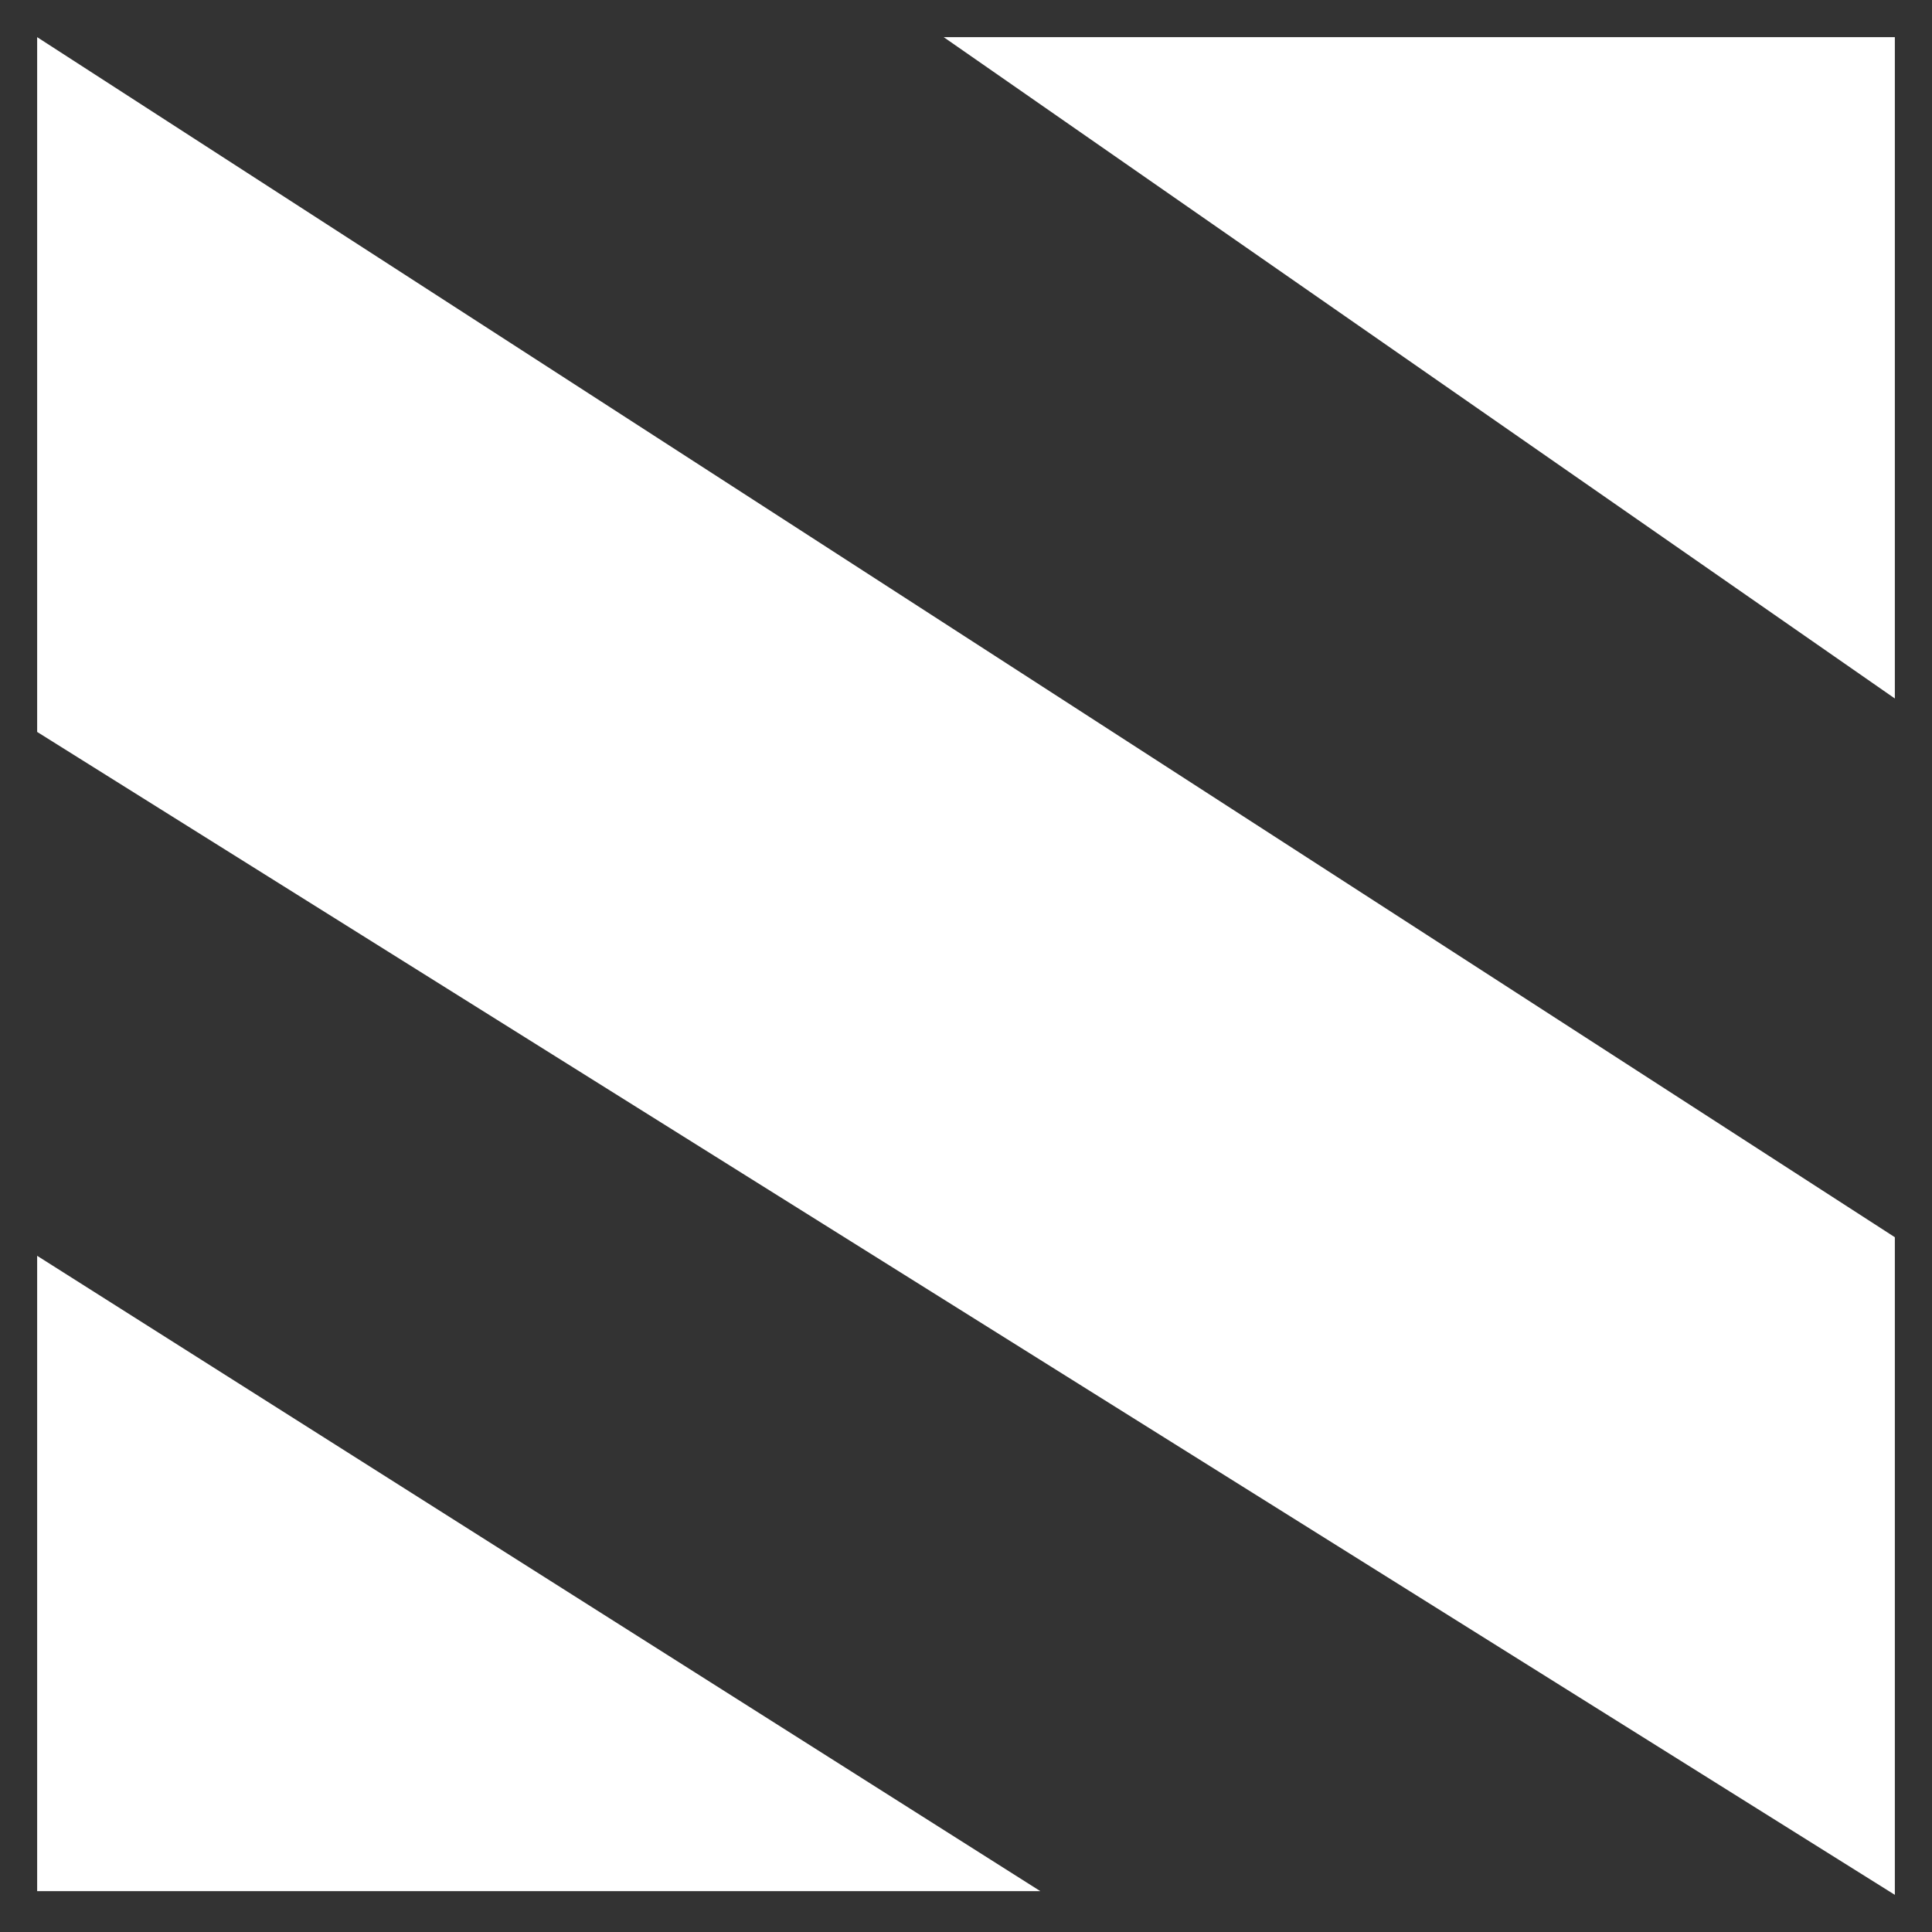
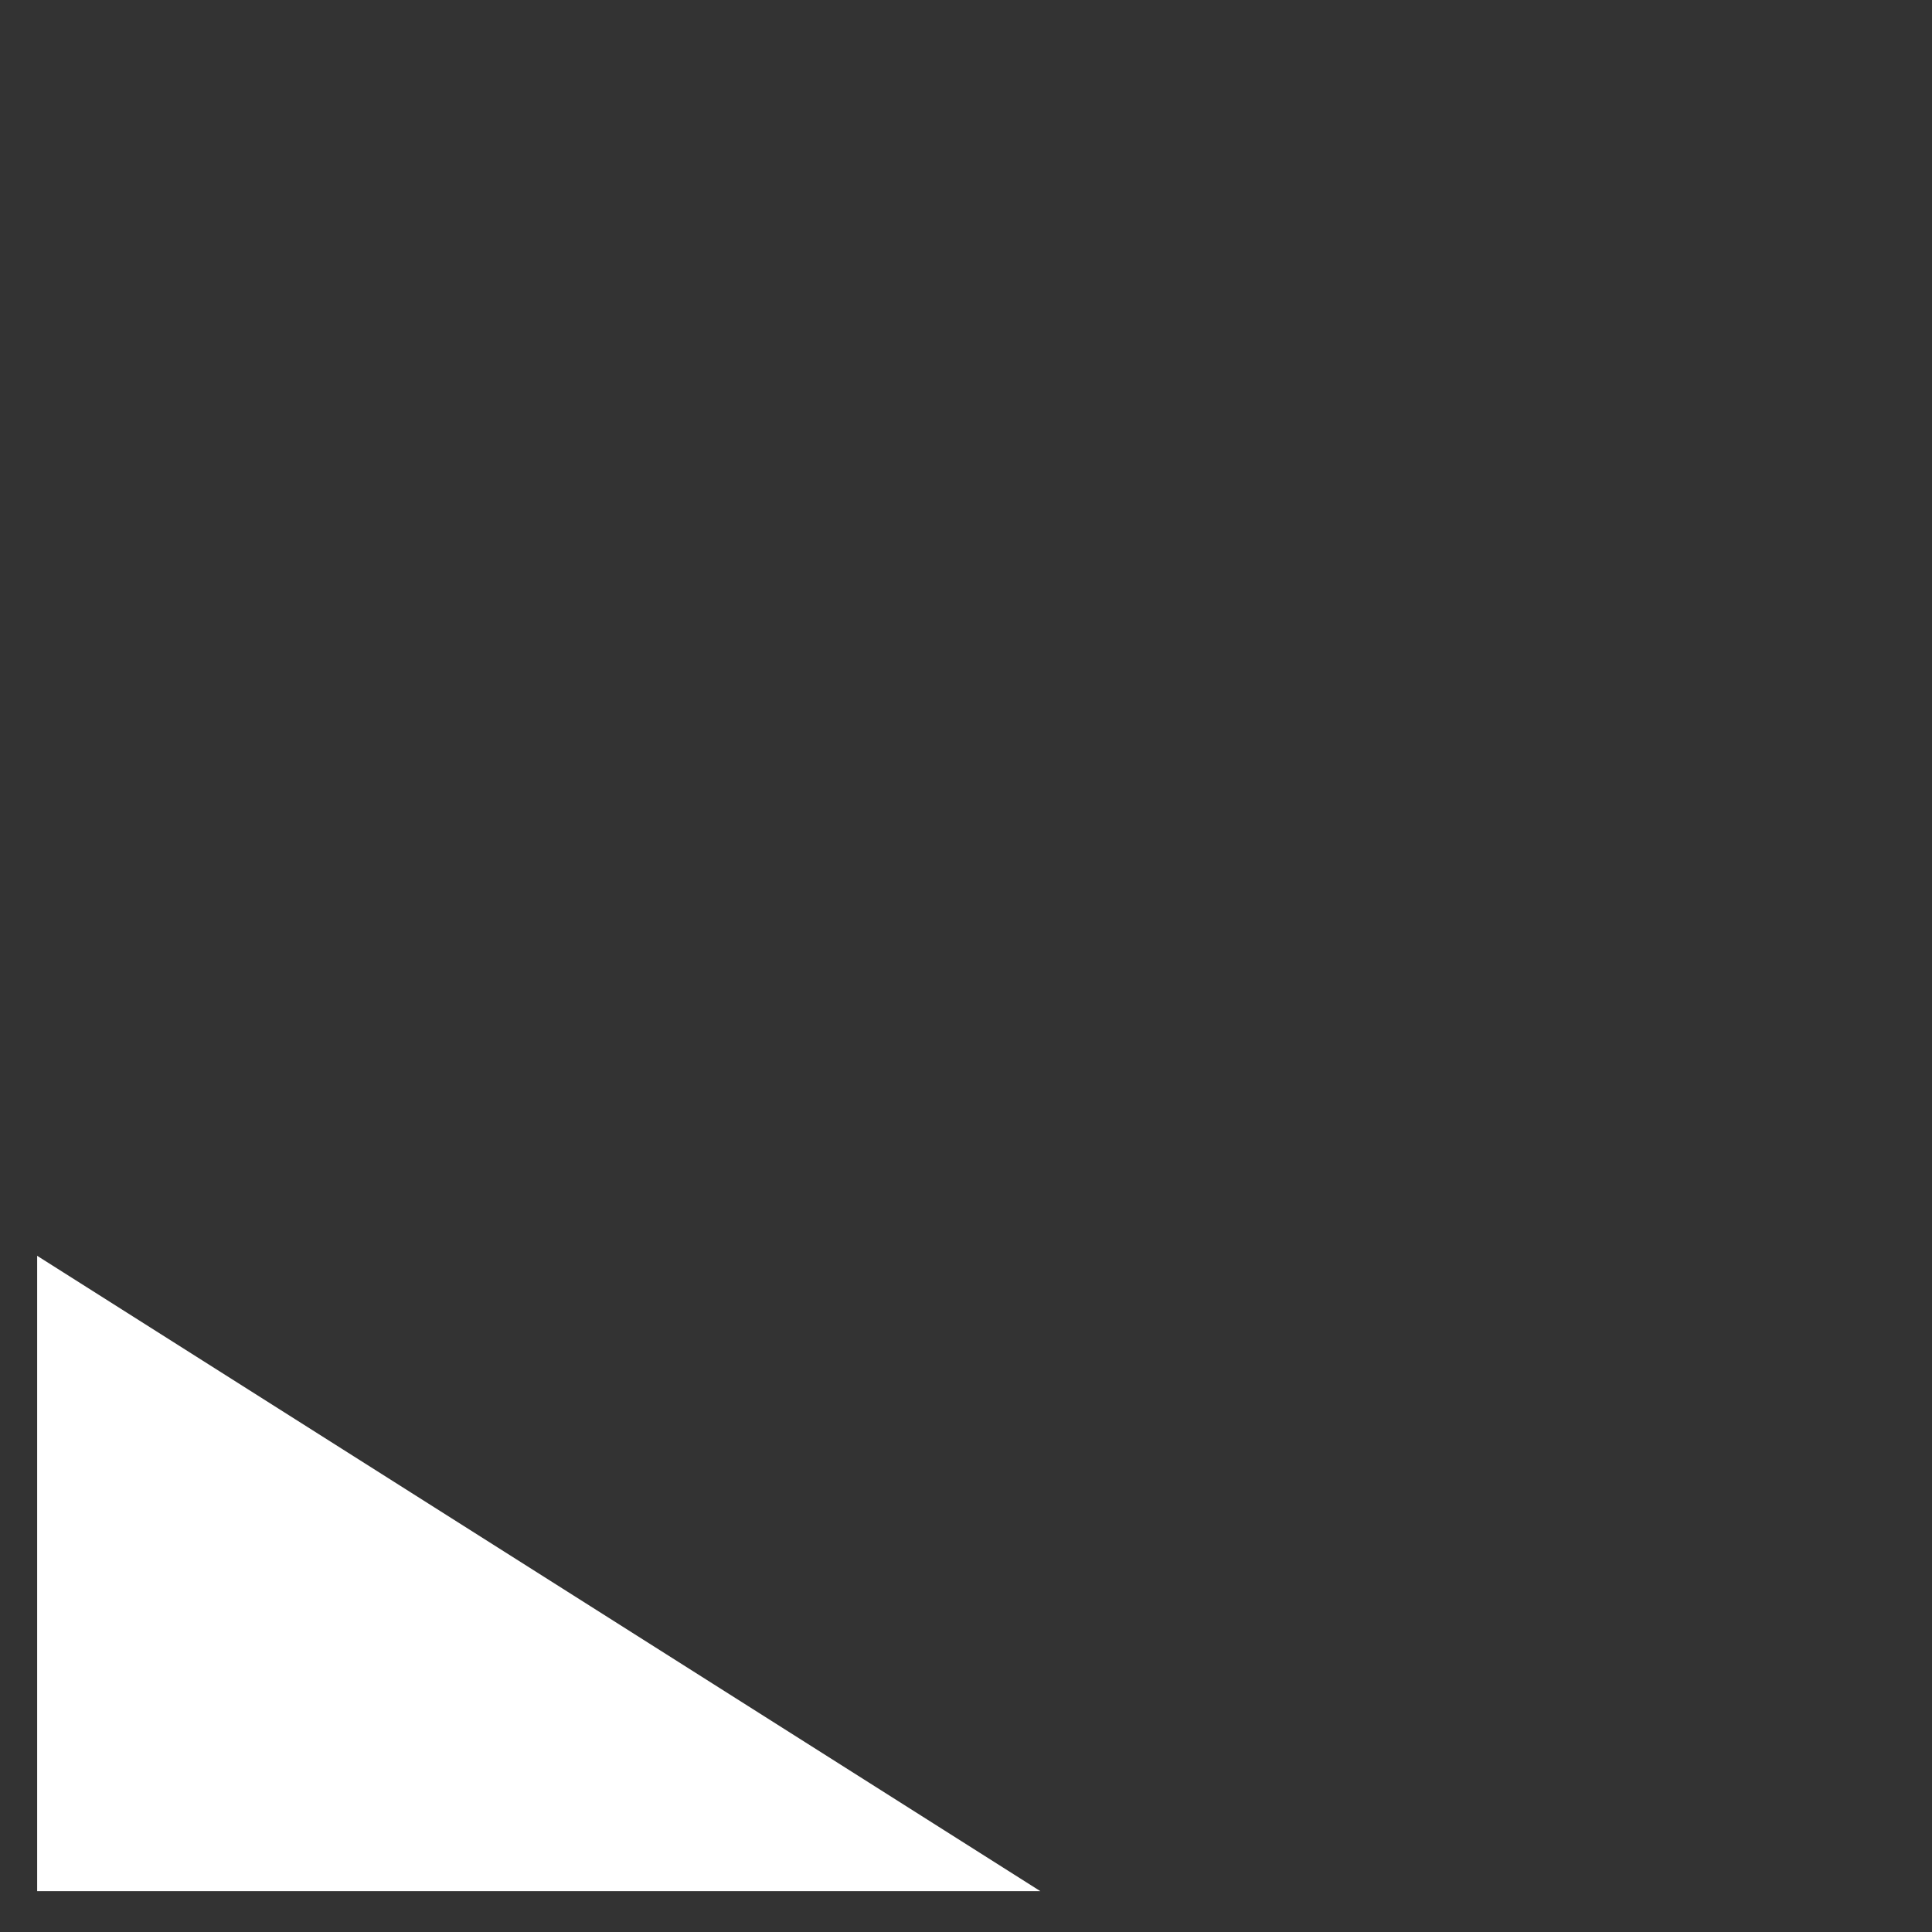
<svg xmlns="http://www.w3.org/2000/svg" version="1.1" x="0px" y="0px" viewBox="0 0 52 52" style="enable-background:new 0 0 52 52;" xml:space="preserve">
  <rect x="0" y="0" width="52" height="52" fill="#333333" stroke="none" />
  <style type="text/css">
	.st0{fill:#ffffff;}
</style>
  <g>
    <g>
      <g>
        <g>
-           <polygon class="st0" points="51,33.3 51,51 1,19.7 1,1     " />
-         </g>
+           </g>
        <g>
-           <polygon class="st0" points="51,1 51,18.8 25.4,1     " />
-         </g>
+           </g>
        <g>
          <polygon class="st0" points="28,50.9 1,50.9 1,33.8     " />
        </g>
      </g>
    </g>
  </g>
</svg>